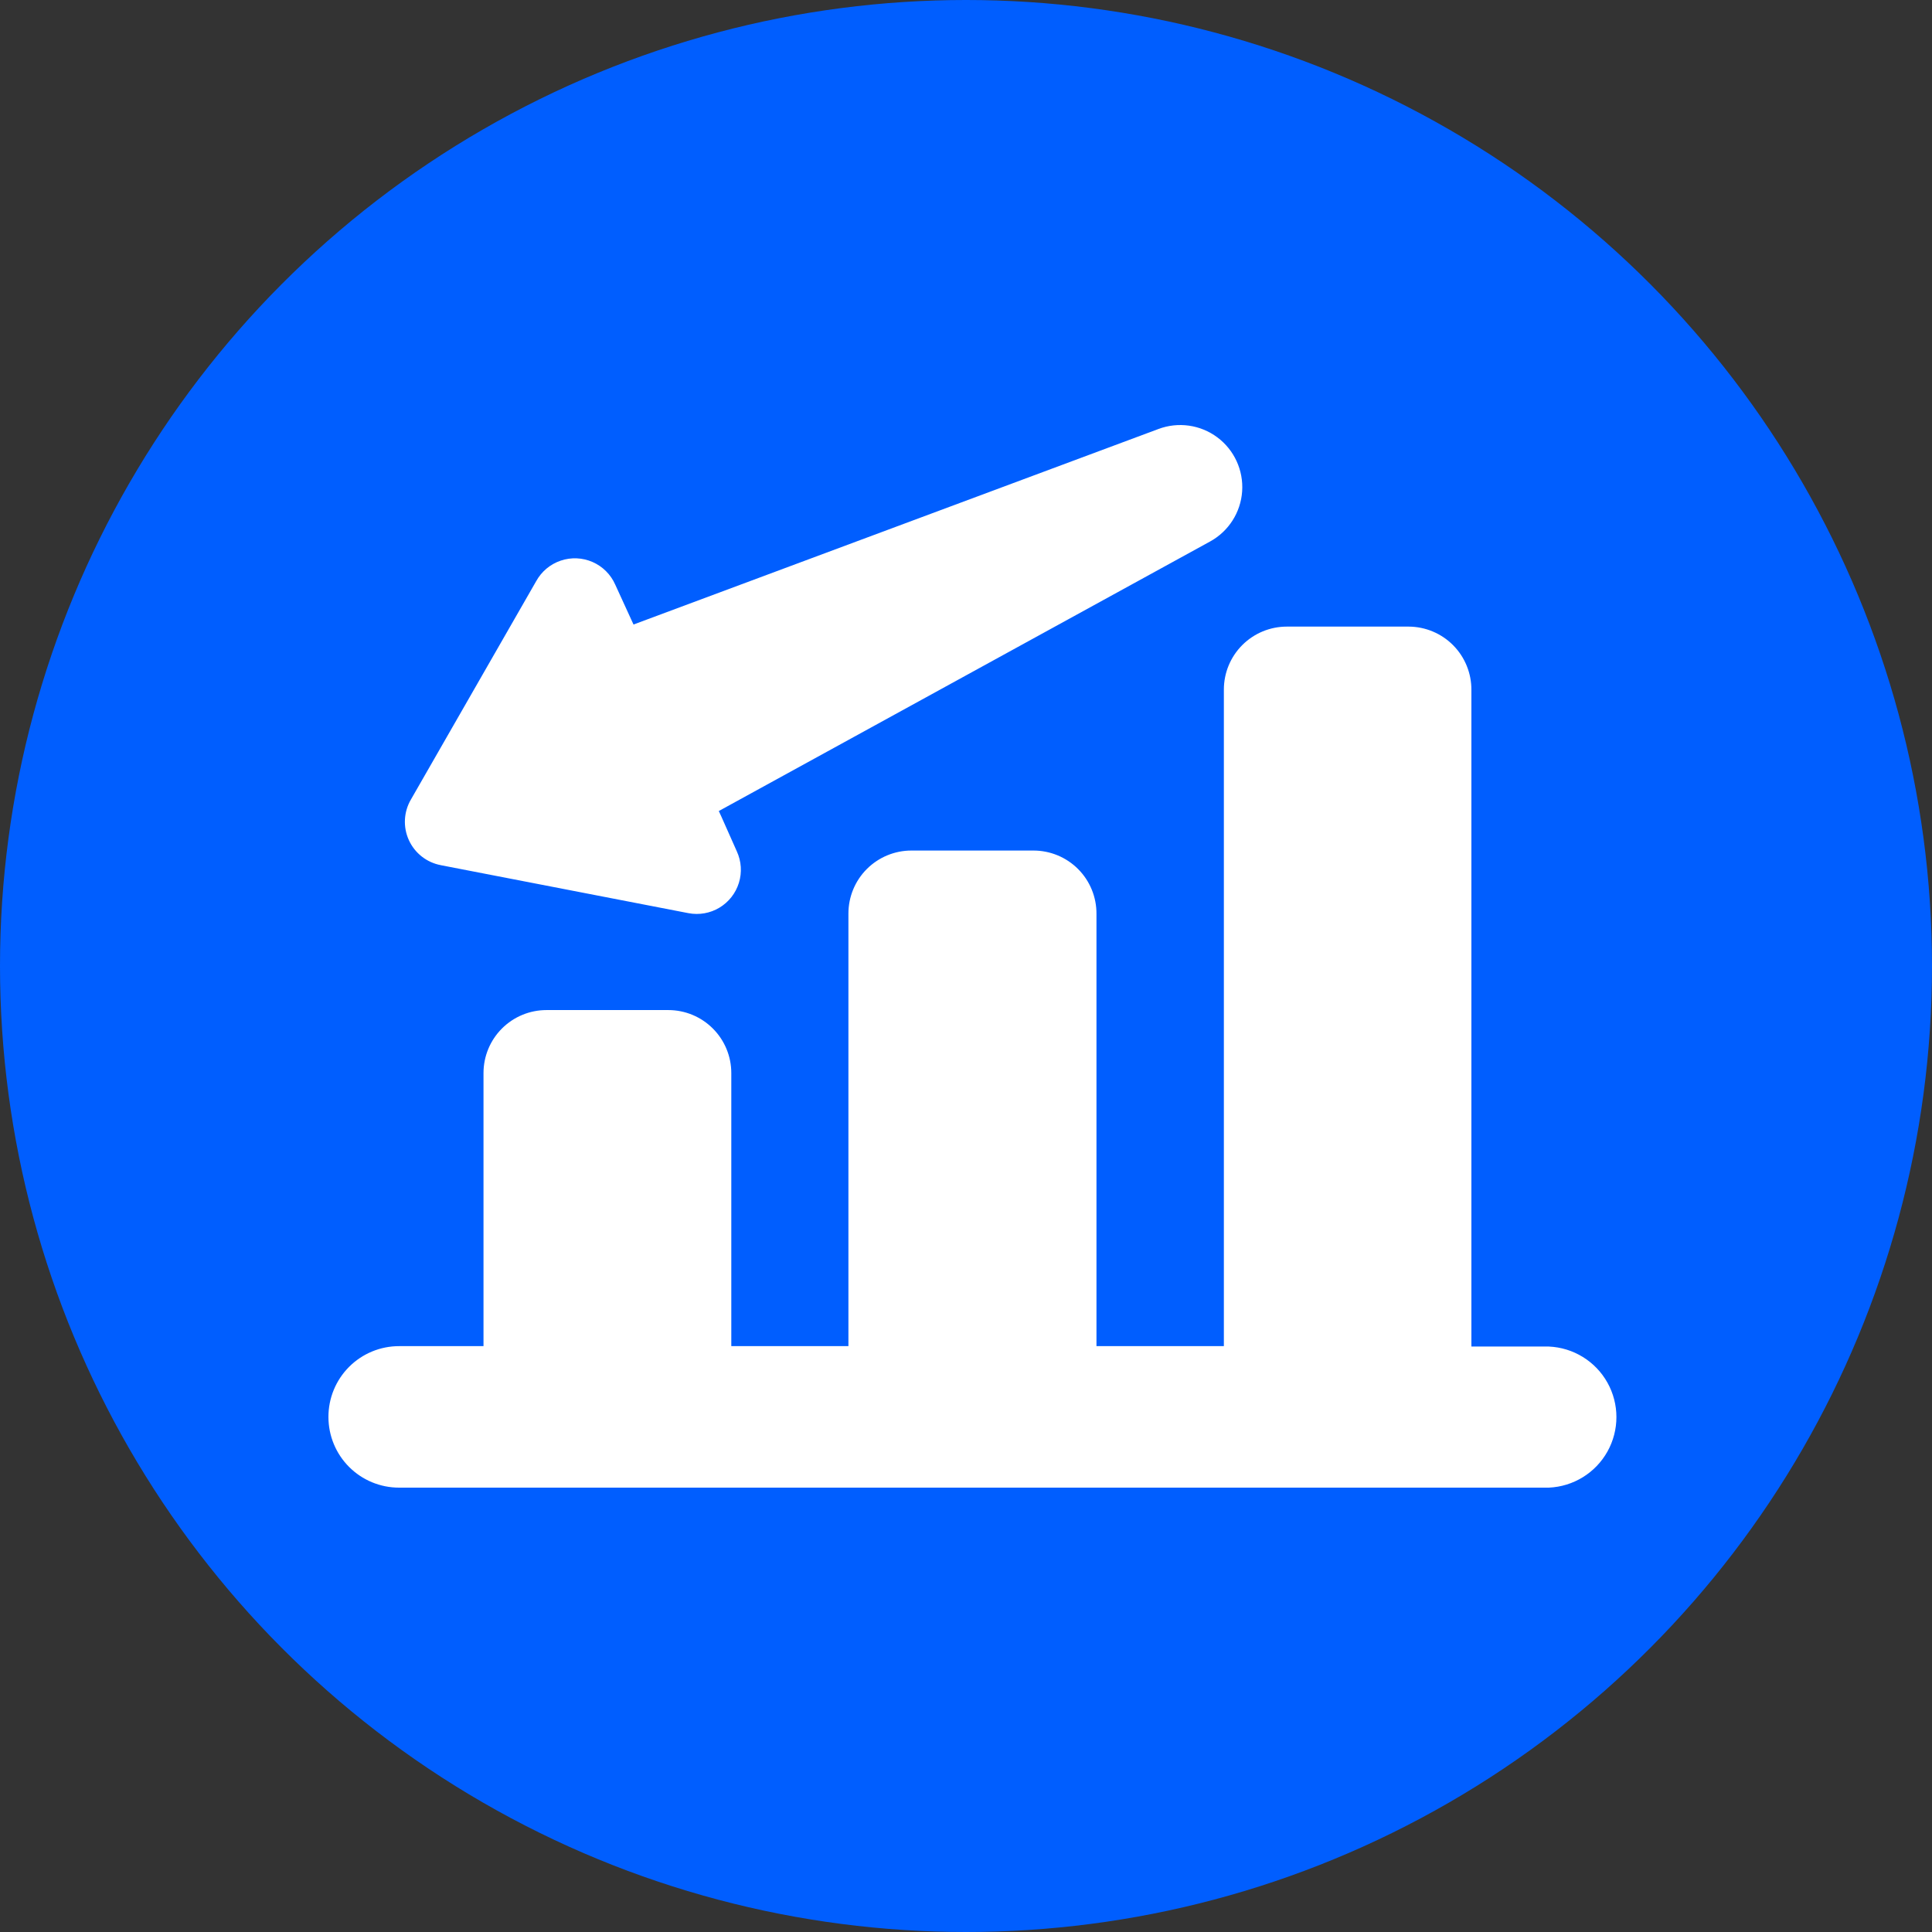
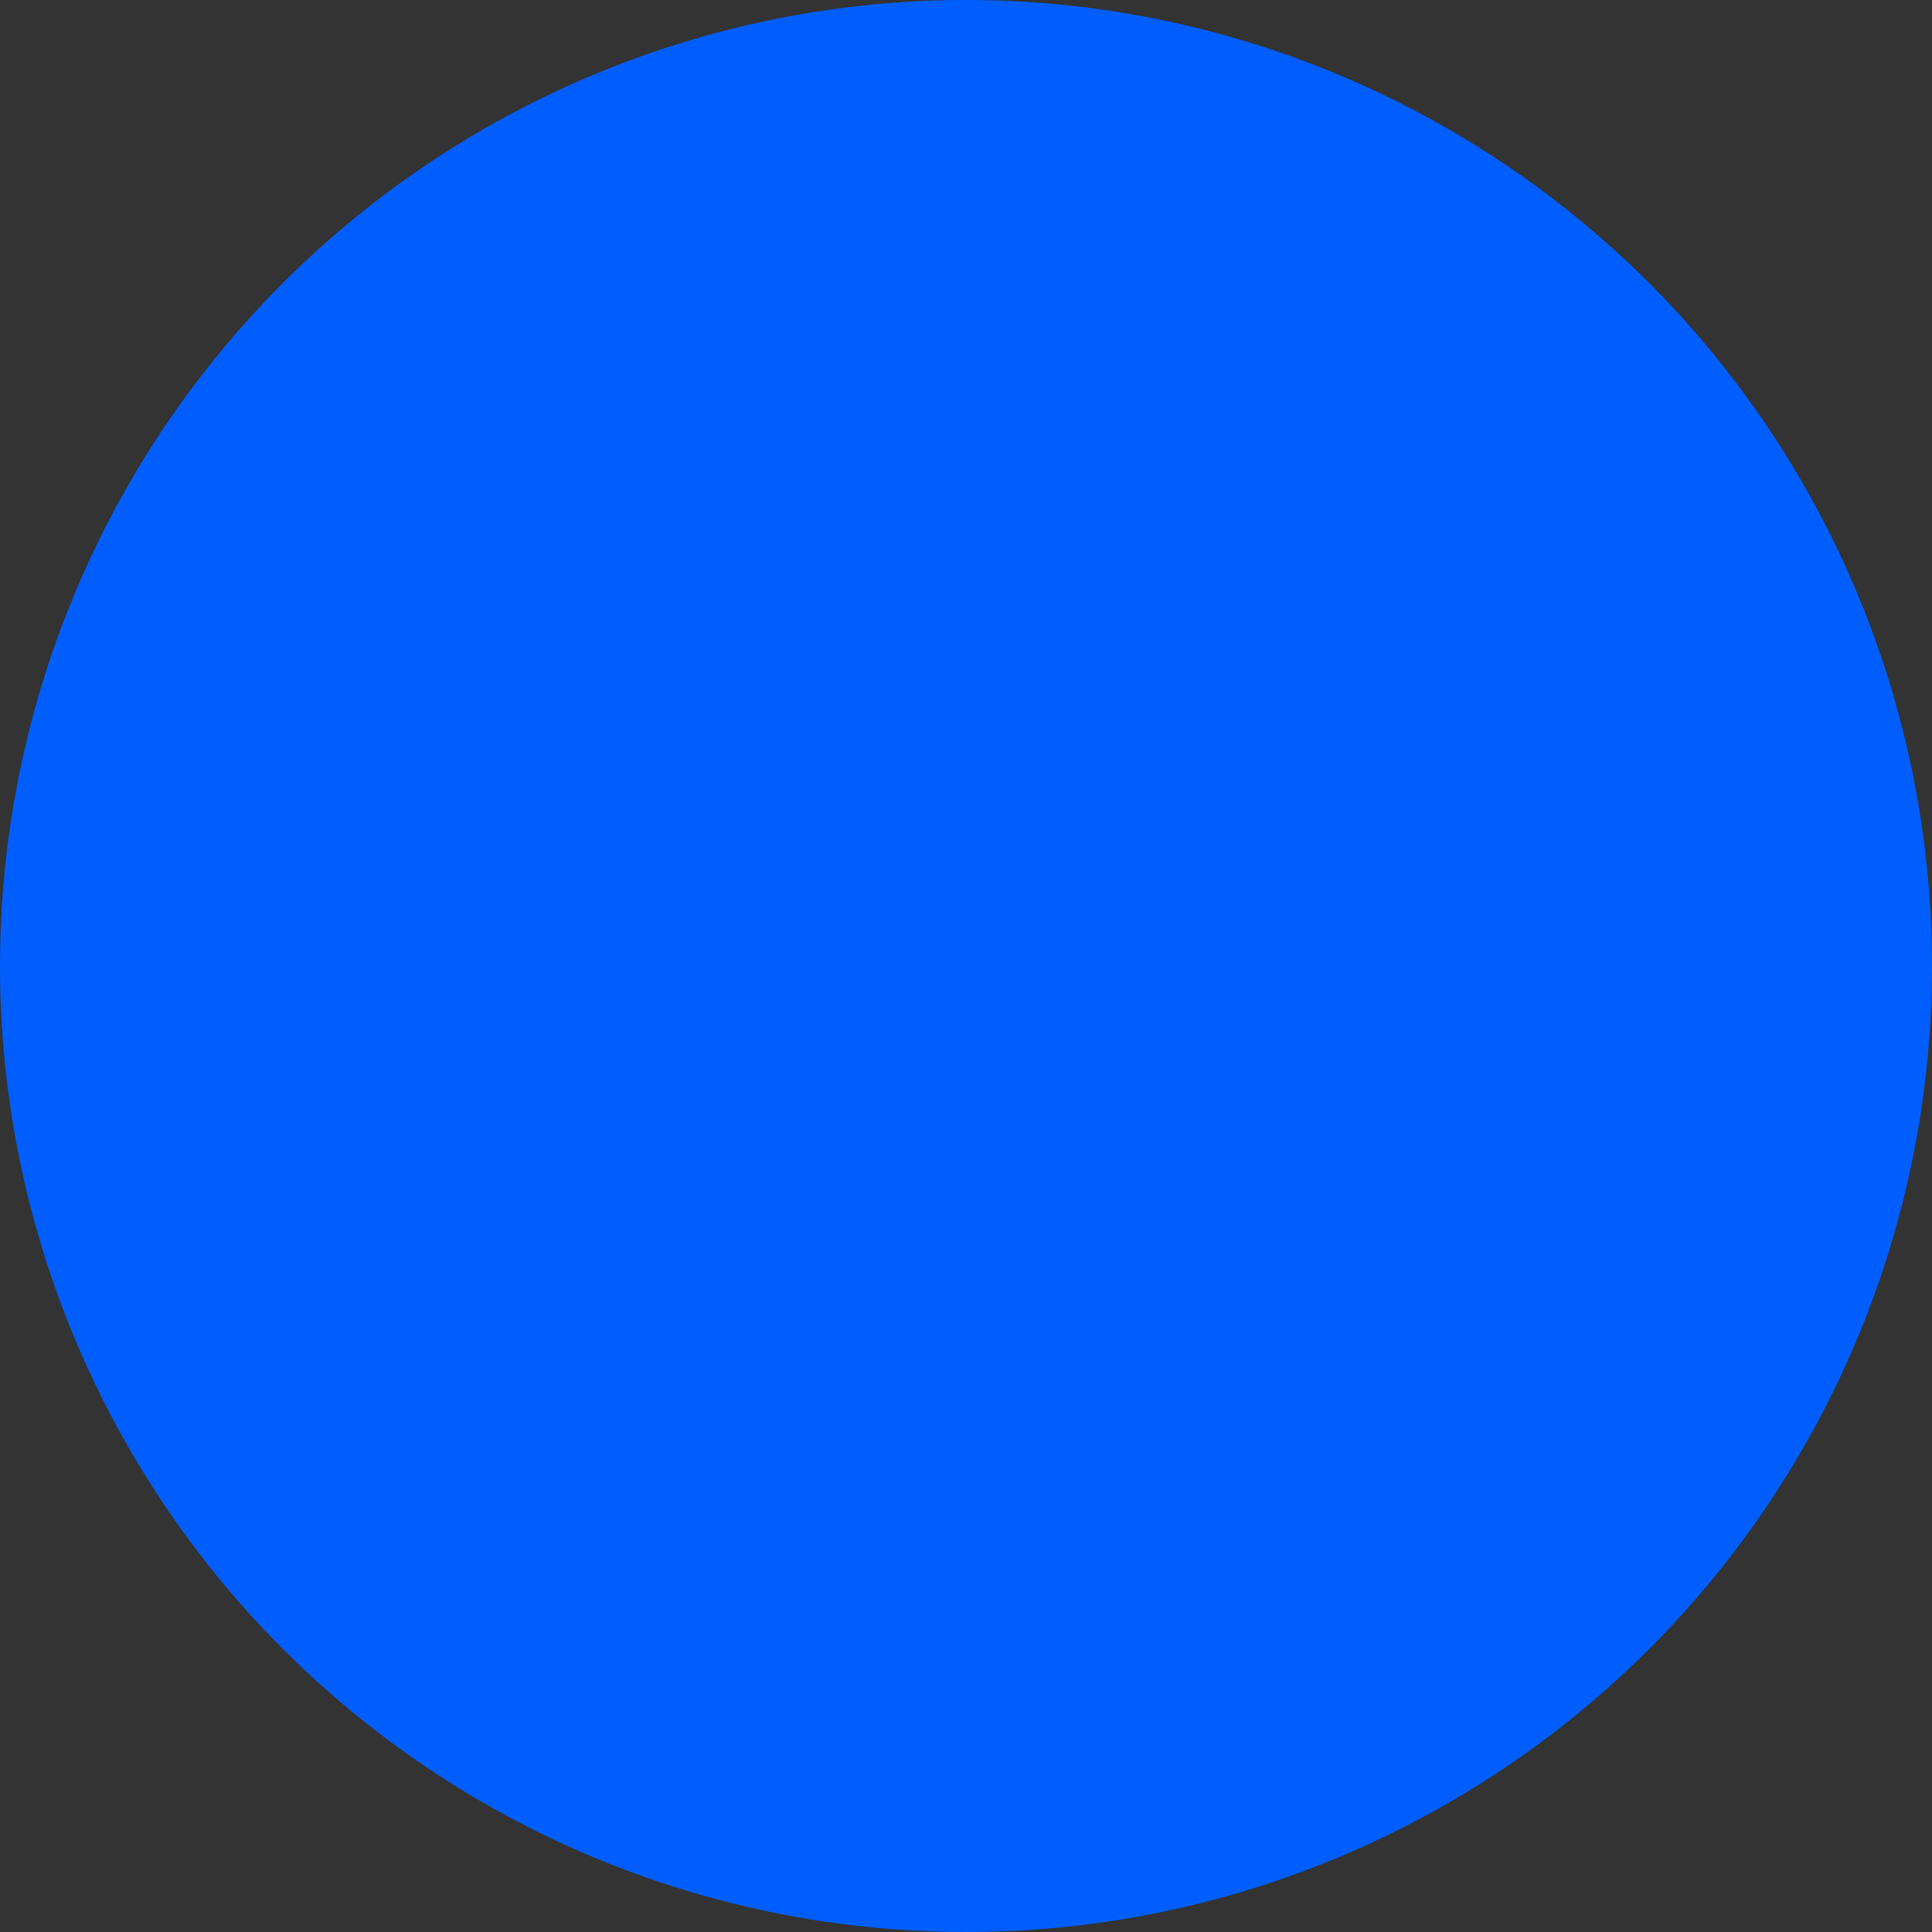
<svg xmlns="http://www.w3.org/2000/svg" width="100" height="100" viewBox="0 0 100 100" fill="none">
  <rect x="0" y="0" width="100" height="100" fill="#333333" stroke="none" />
  <circle cx="50" cy="50" r="50" fill="#005EFF" />
-   <path d="M17 73.345C17 74.314 17.385 75.244 18.07 75.929C18.756 76.615 19.685 77 20.655 77H80.168C81.436 76.945 82.584 76.238 83.202 75.13C83.82 74.023 83.82 72.674 83.202 71.567C82.584 70.46 81.436 69.752 80.168 69.697H76.159L76.159 35.719C76.166 34.853 75.828 34.019 75.219 33.402C74.61 32.785 73.78 32.437 72.913 32.433H66.606C65.742 32.433 64.913 32.776 64.301 33.388C63.69 33.999 63.347 34.828 63.347 35.692V69.676H56.753V47.311C56.761 46.44 56.419 45.602 55.804 44.984C55.189 44.366 54.352 44.021 53.48 44.024H47.173C46.309 44.024 45.48 44.368 44.868 44.979C44.257 45.59 43.914 46.419 43.914 47.284V69.676H37.852V55.541C37.852 54.676 37.508 53.847 36.897 53.236C36.286 52.624 35.457 52.281 34.592 52.281H28.285H28.285C27.421 52.281 26.591 52.624 25.98 53.236C25.369 53.847 25.026 54.676 25.026 55.541V69.676H20.662C19.689 69.674 18.755 70.06 18.068 70.749C17.381 71.438 16.997 72.372 17 73.344L17 73.345ZM38.138 44.066C38.373 44.578 38.412 45.158 38.245 45.696C38.079 46.234 37.72 46.692 37.237 46.981C36.754 47.271 36.182 47.371 35.629 47.264L22.823 44.783V44.782C22.09 44.646 21.469 44.16 21.161 43.481C20.853 42.801 20.895 42.015 21.275 41.373L27.753 30.081C28.028 29.581 28.48 29.202 29.021 29.019C29.561 28.835 30.15 28.861 30.673 29.09C31.196 29.32 31.613 29.736 31.844 30.259L32.662 32.045L32.791 32.325L59.958 22.206C60.982 21.821 62.131 21.983 63.008 22.636C63.885 23.29 64.369 24.345 64.293 25.436C64.217 26.527 63.59 27.504 62.631 28.029L37.205 41.979L37.334 42.259L38.138 44.066Z" fill="white" />
</svg>